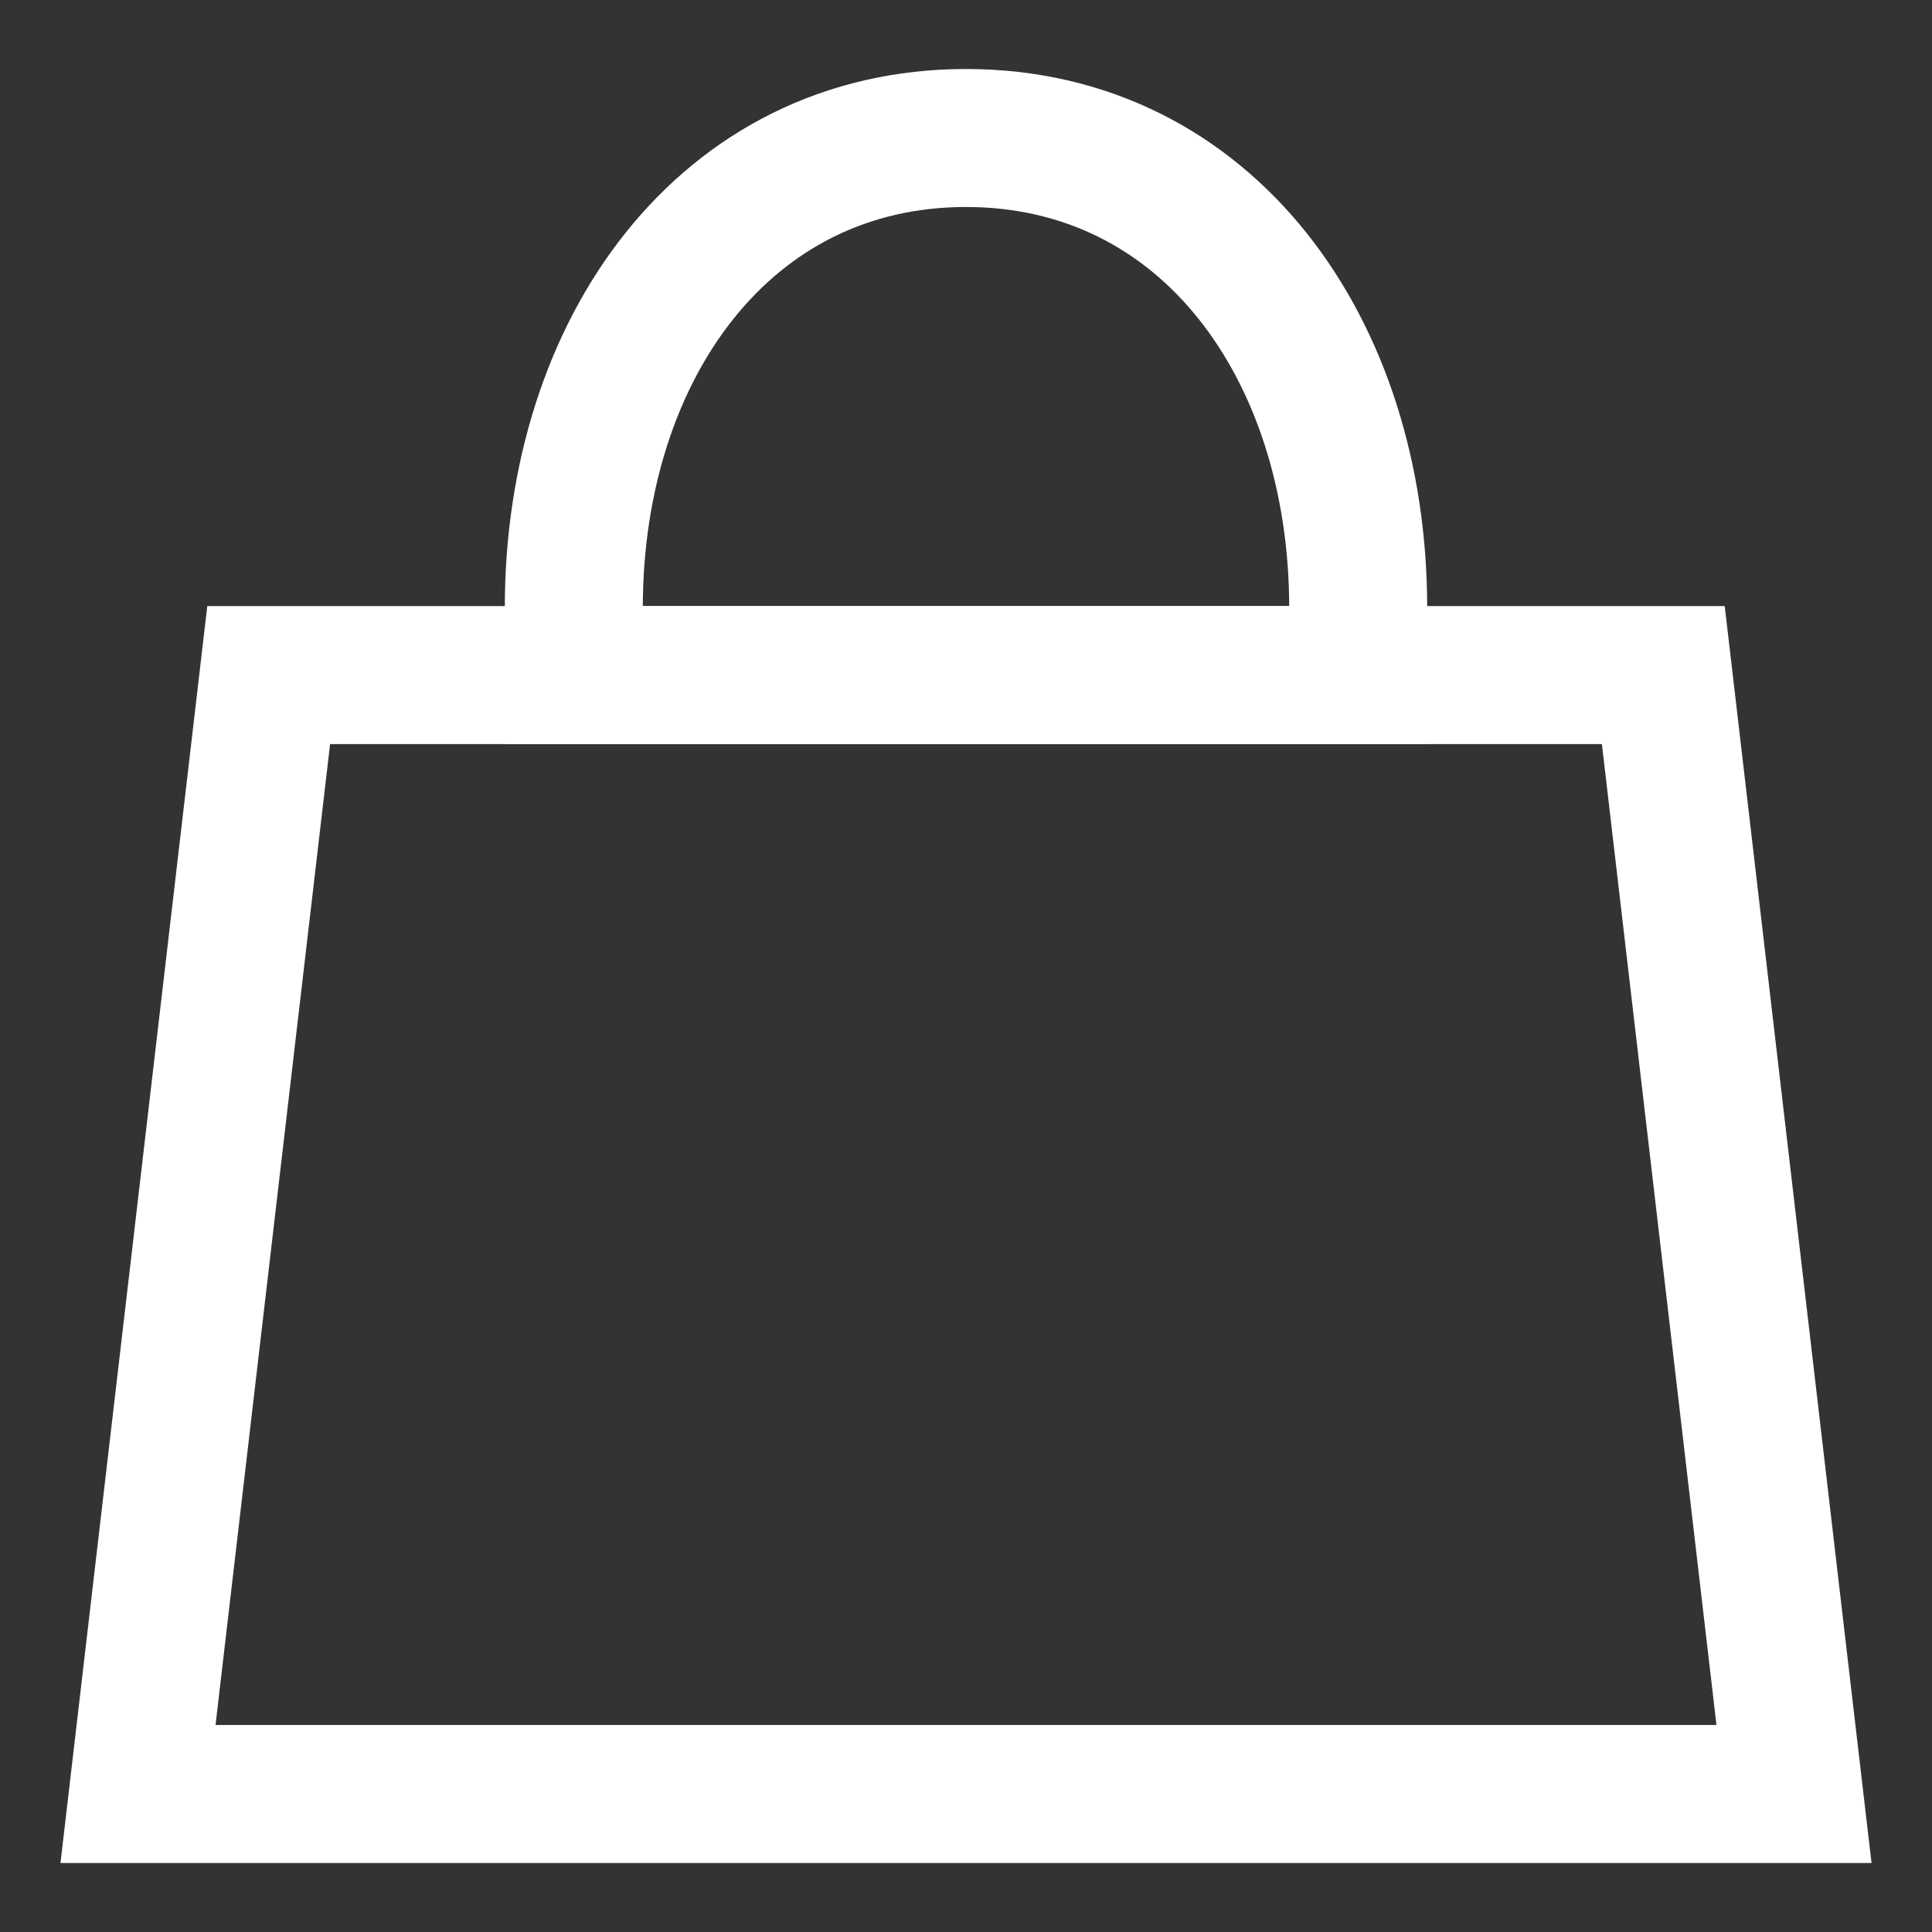
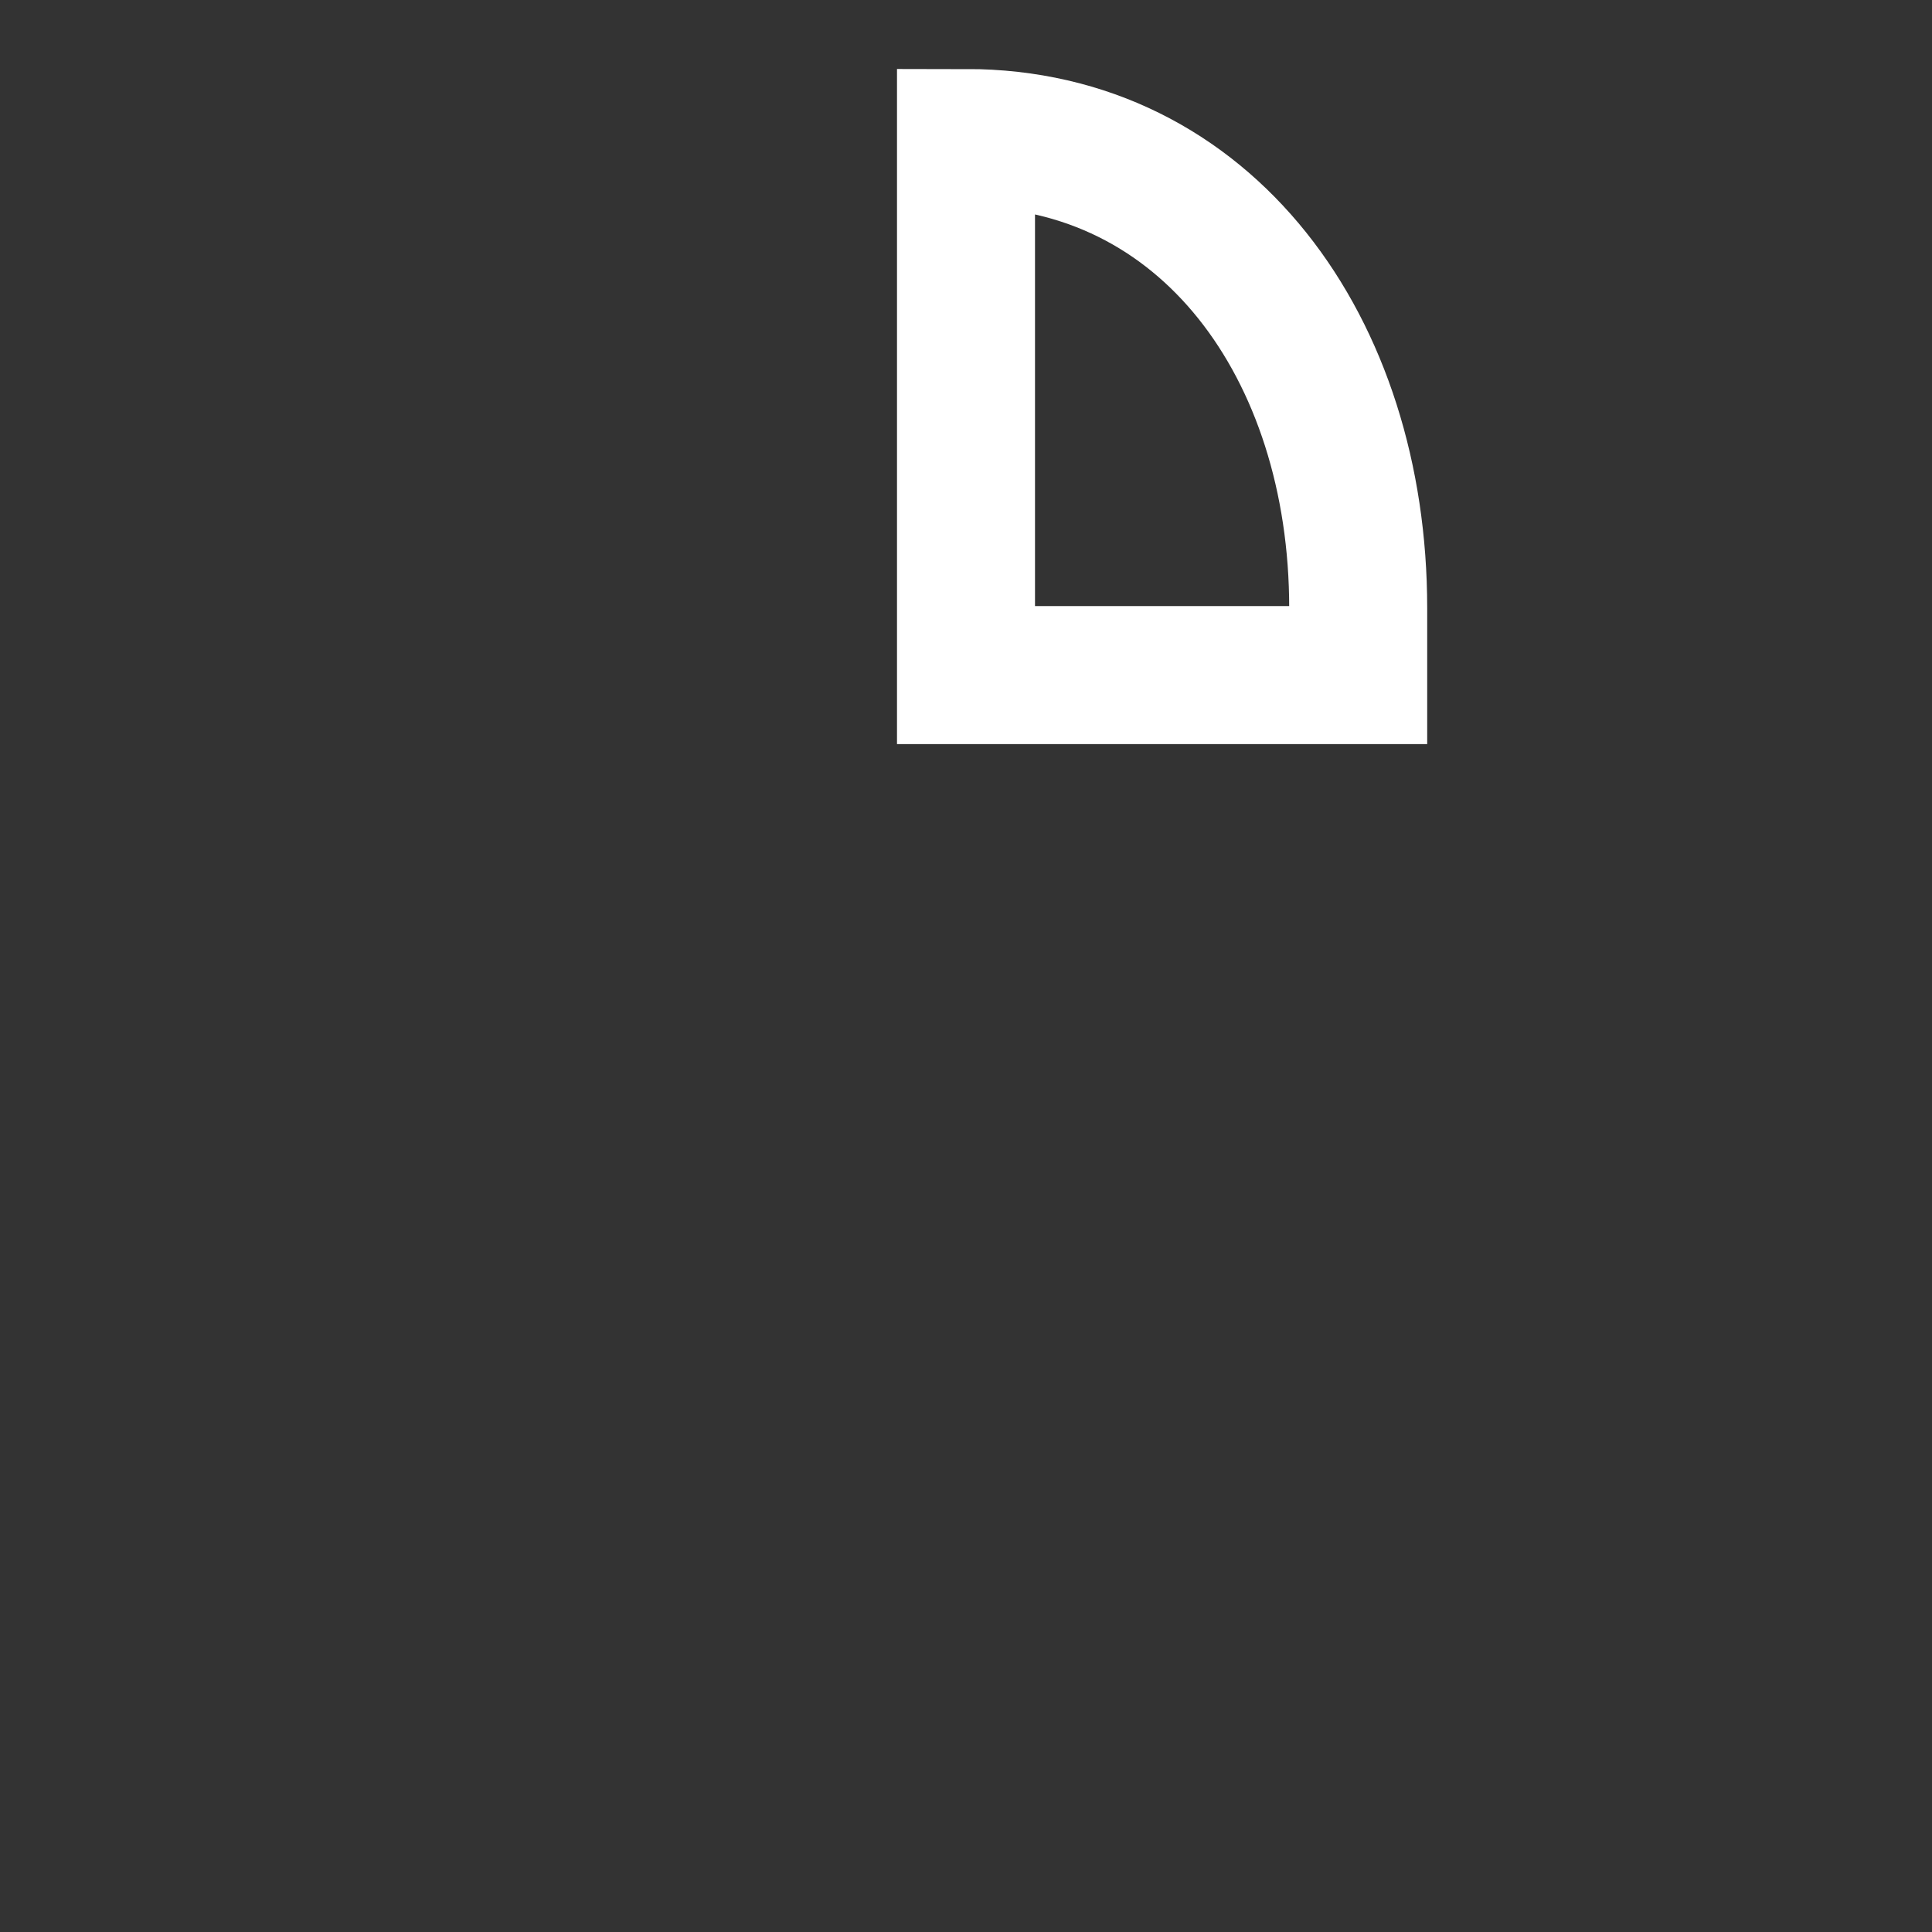
<svg xmlns="http://www.w3.org/2000/svg" width="14" height="14" viewBox="0 0 14 14" fill="none">
  <rect x="0" y="0" width="14" height="14" fill="#333333" stroke="none" />
-   <path d="M1.947 4.892H12.053L13 13H1L1.947 4.892Z" stroke="#FFFFFF" />
-   <path d="M7 1C5.256 1 4.158 2.525 4.158 4.405V4.892H9.842V4.405C9.842 2.525 8.744 1 7 1Z" stroke="#FFFFFF" />
+   <path d="M7 1V4.892H9.842V4.405C9.842 2.525 8.744 1 7 1Z" stroke="#FFFFFF" />
</svg>